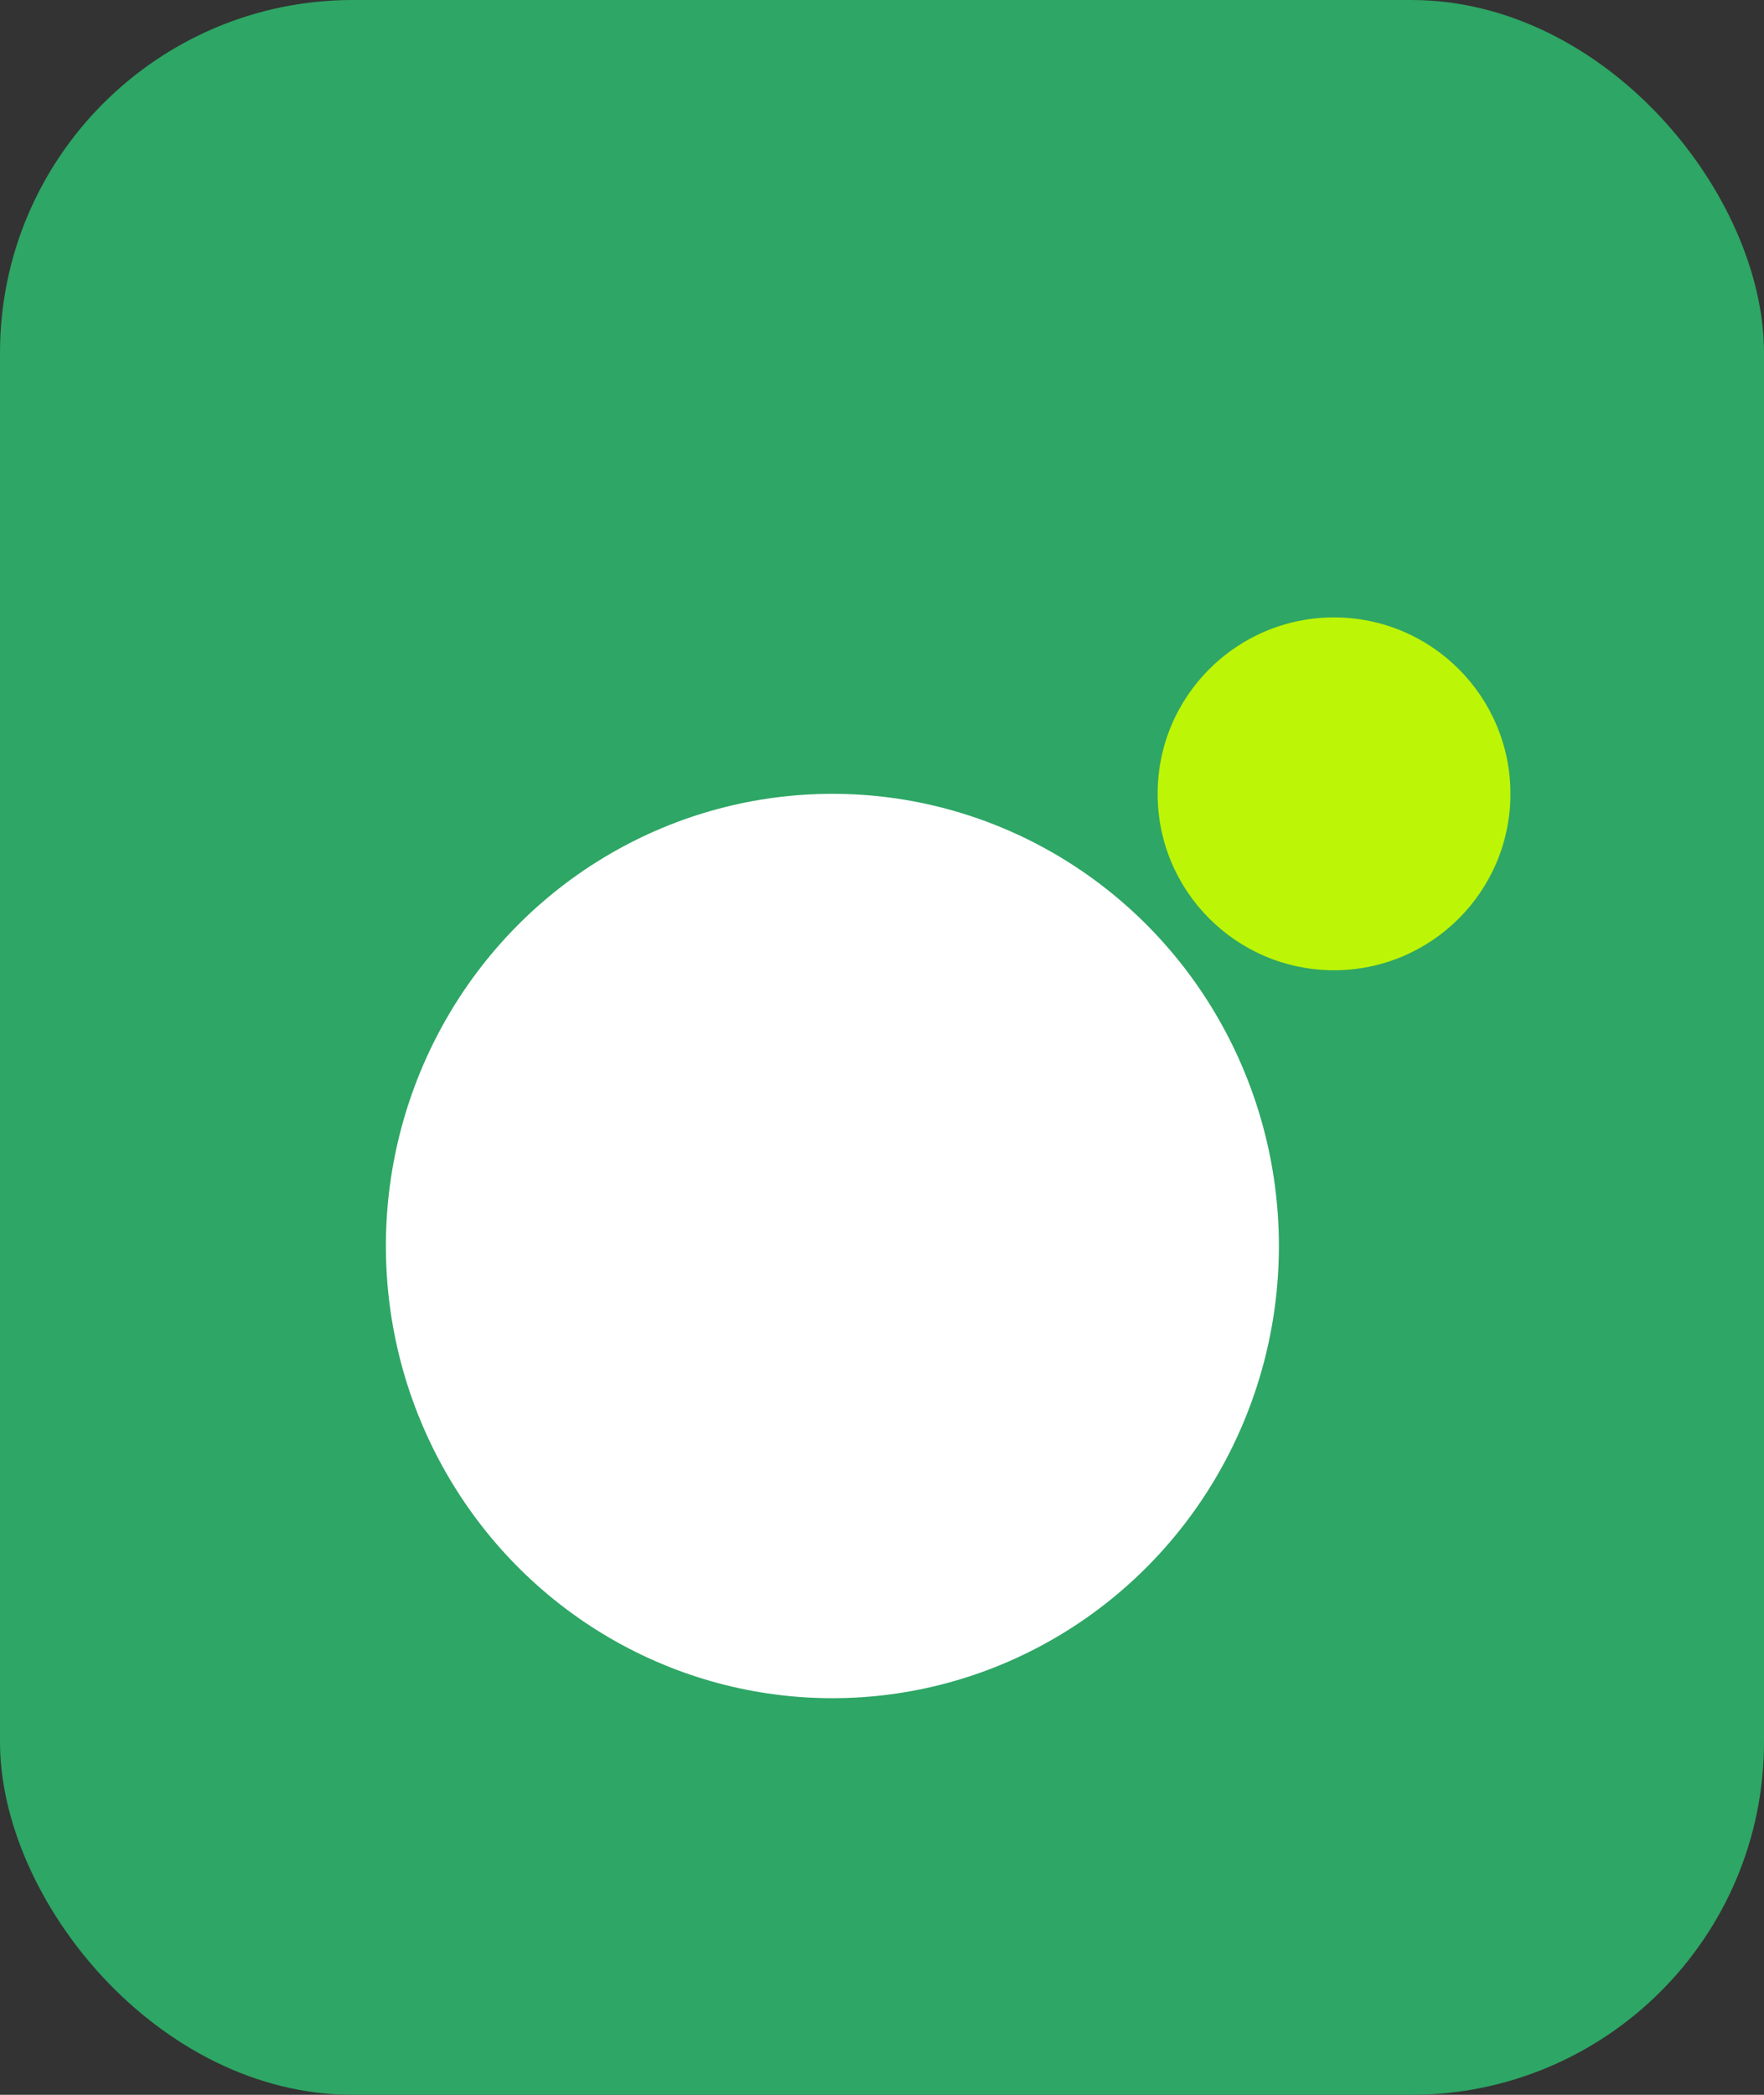
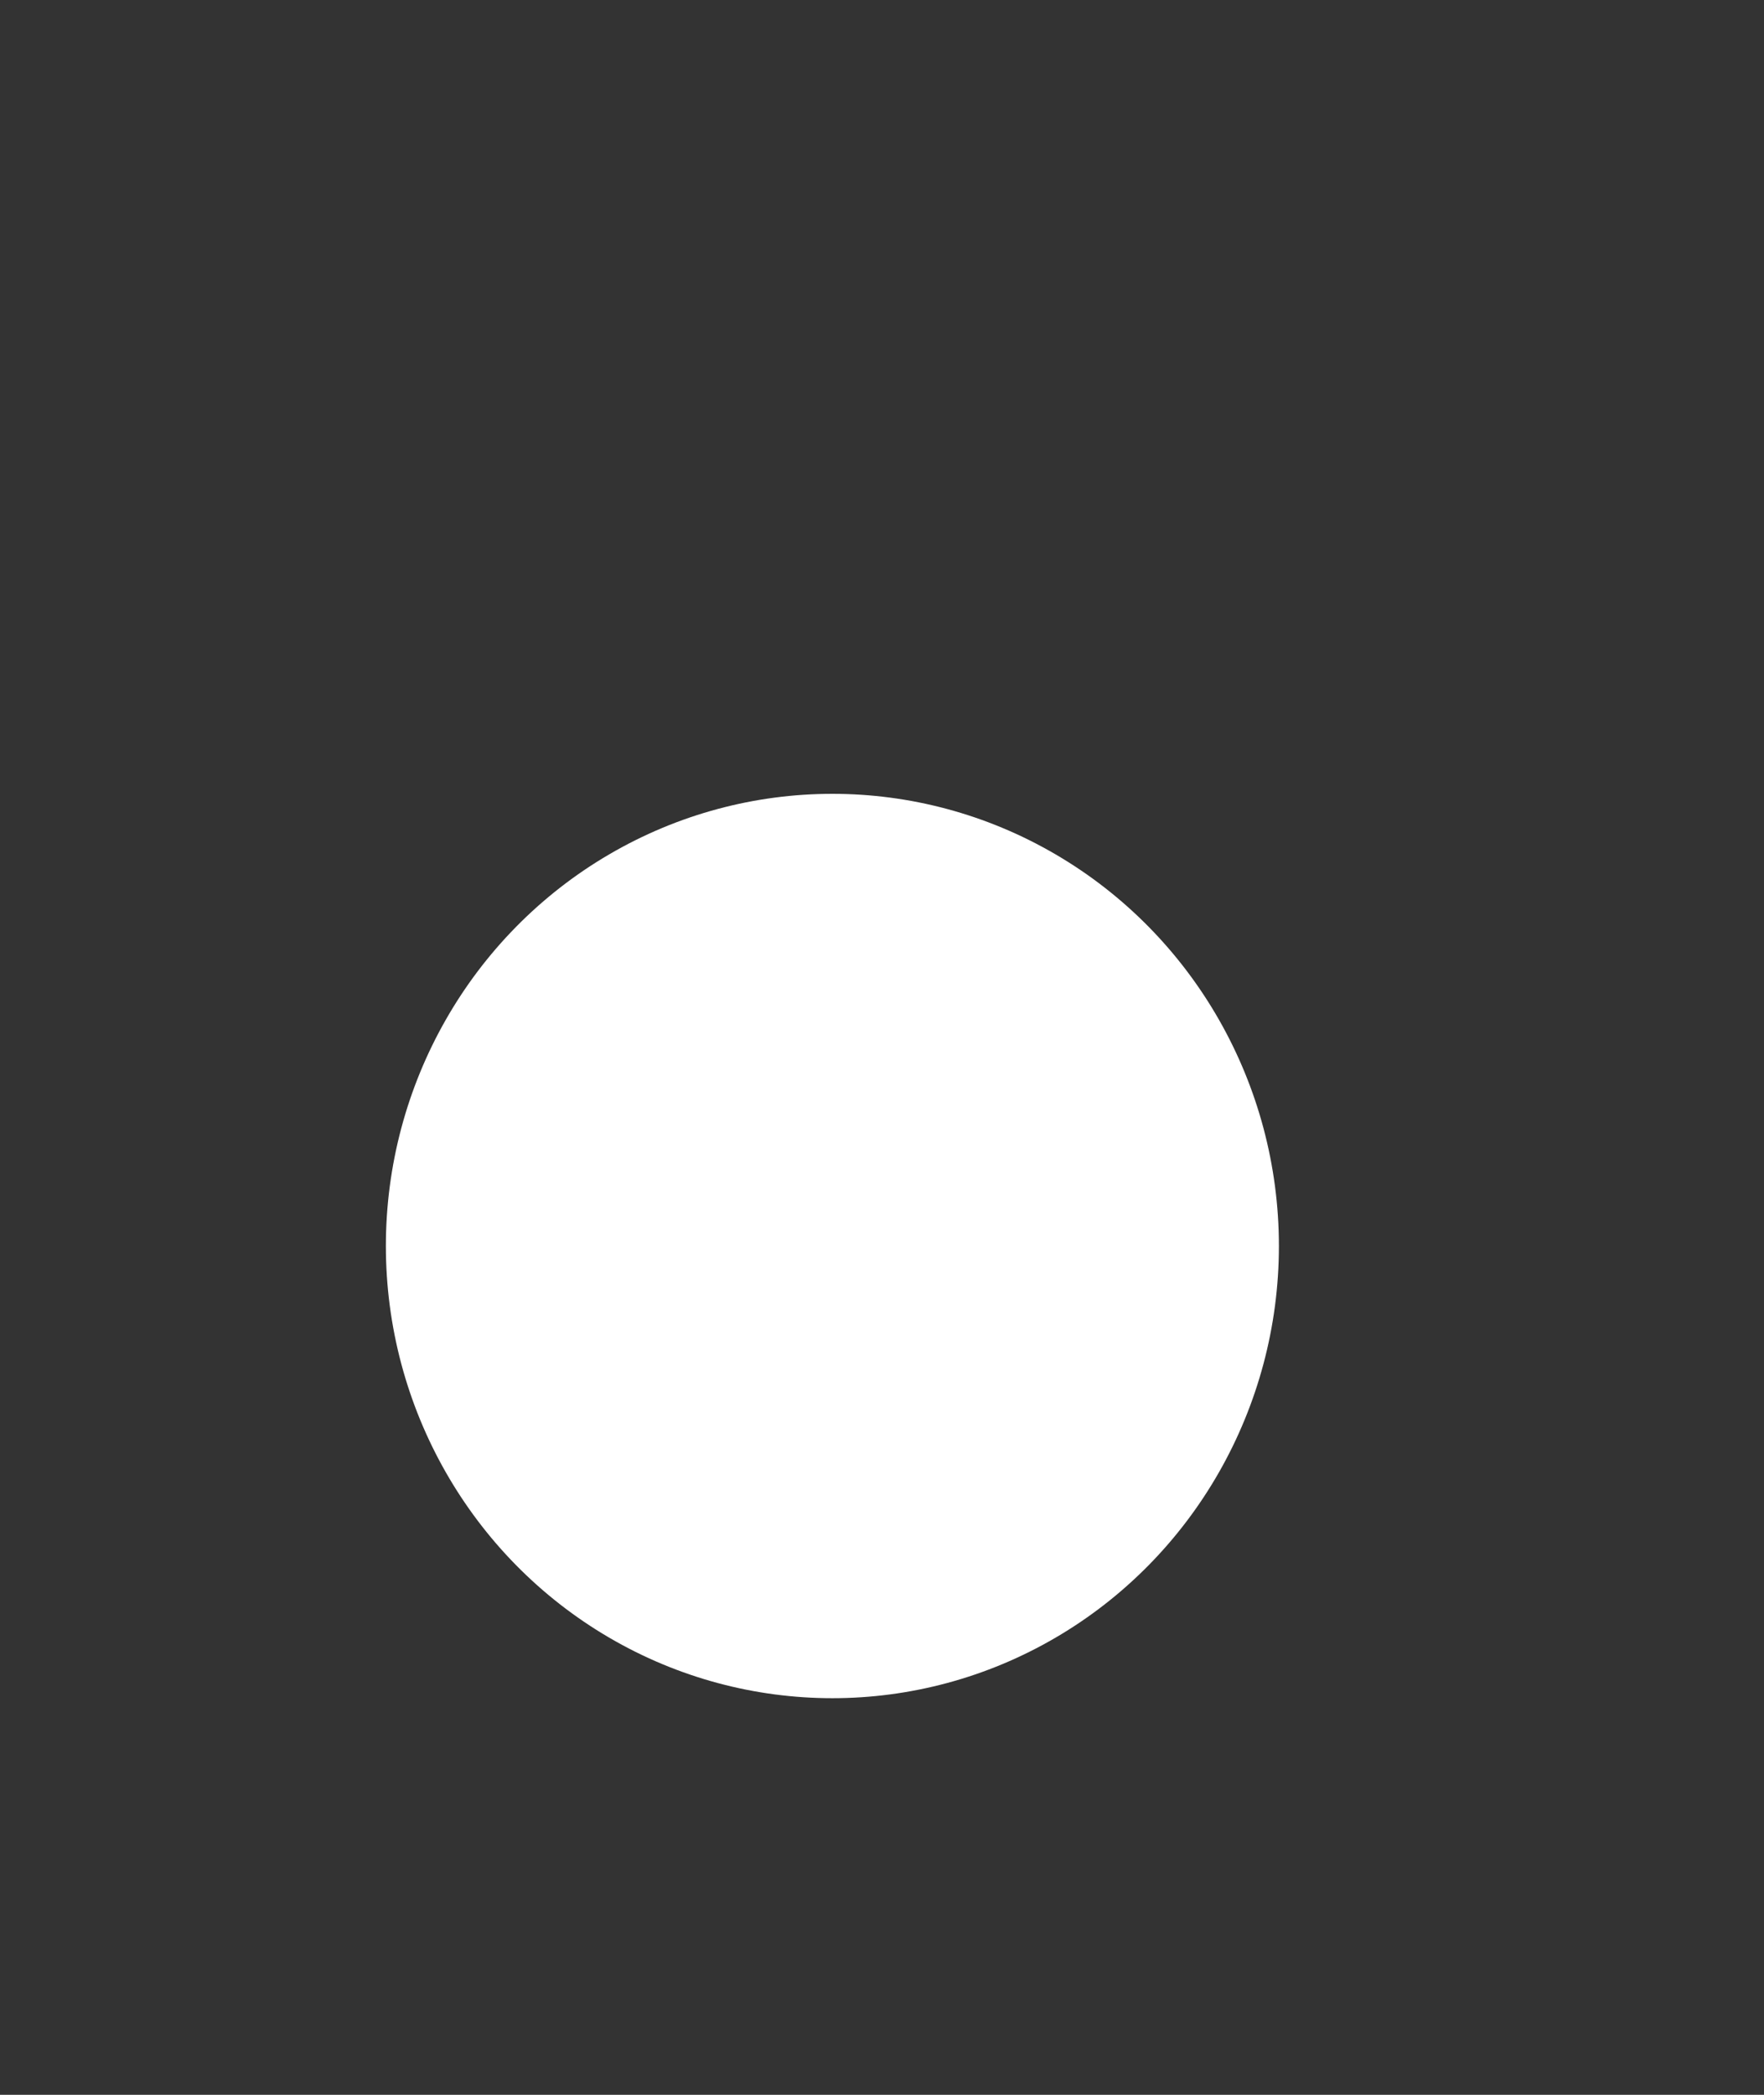
<svg xmlns="http://www.w3.org/2000/svg" width="160" height="190" viewBox="0 0 160 190" fill="none">
  <rect x="0" y="0" width="160" height="190" fill="#333333" stroke="none" />
-   <rect width="160" height="190" rx="32" fill="#2EA665" />
-   <circle cx="121" cy="72" r="16" fill="#BDF506" />
  <ellipse cx="75.5" cy="113.013" rx="40.5" ry="41.013" fill="white" />
</svg>